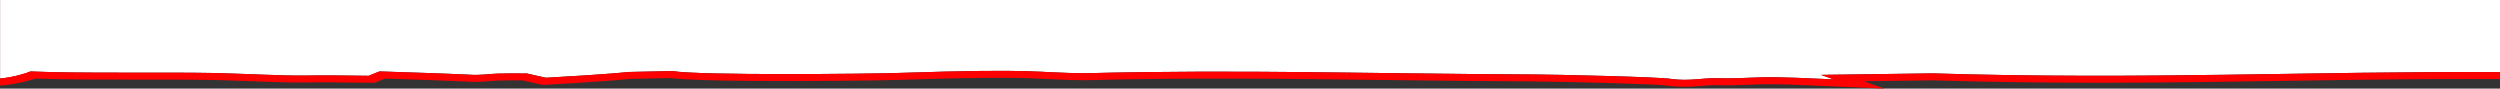
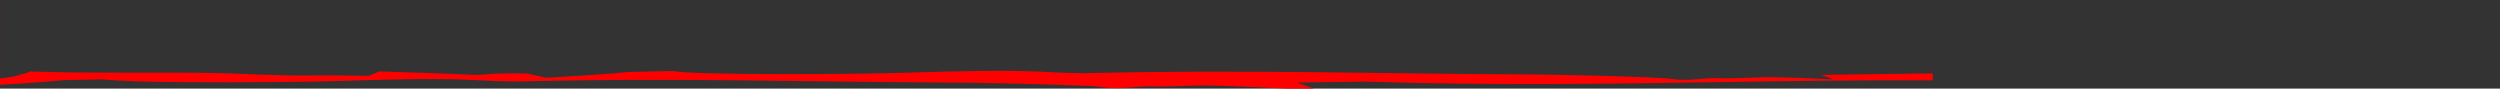
<svg xmlns="http://www.w3.org/2000/svg" xml:space="preserve" width="100%" height="100%" style="shape-rendering:geometricPrecision; text-rendering:geometricPrecision; image-rendering:optimizeQuality; fill-rule:evenodd; clip-rule:evenodd" viewBox="0 0 21000 744.23">
  <rect x="0" y="0" width="21000" height="744.23" fill="#333333" stroke="none" />
  <defs>
    <style type="text/css">  .fil1 {fill:red} .fil0 {fill:white}  </style>
  </defs>
  <g id="Слой_x0020_1">
    <g id="_1503728016640">
-       <path class="fil0" d="M0.43 0.03l20999.57 0 0 605.54c-1588.17,-8.31 -2991.63,64.86 -4764.48,10.68 -313.09,4.21 -626.19,8.4 -939.28,12.6 35.42,12.65 70.82,25.3 106.24,37.95 -180.68,-7.8 -436.73,-21.91 -613.57,-17.24 -85.45,3.49 -278.41,11.93 -355.46,7.16 -121.46,-4.72 -241.59,27.33 -390.35,6.74 -103.17,-18.35 -1000.69,-37.29 -1143.85,-37.86 -1337.36,-5.34 -2477.08,-43.53 -3784.58,-10.39 -428.09,-3.11 -360.47,-42.18 -1564.12,-2.59 -248.26,8.22 -1671.53,22.88 -1901.62,-15.78 -123.53,2.59 -247.05,5.18 -370.6,7.76 -160.19,17.83 -570.3,41.97 -692.75,48.43 -53.08,-11.93 -106.14,-23.85 -159.22,-35.78 -78.76,-0.84 -172.76,-1.52 -250.25,1.02 -72.1,2.94 -154.24,15.57 -227.18,9.27 -245.01,-11.67 -512.79,-19.26 -761.15,-27.75 -30.35,12.27 -60.69,24.53 -91.05,36.81 -159.88,-1.61 -383.35,-5.56 -537.09,-1.97 -190.93,2.11 -531.09,-16.17 -742.68,-21.16 -458.47,-8.53 -1150.86,4.32 -1560.77,-13.5 -33.71,14.76 -143.94,49.64 -255.78,59.31l0 -659.23 0.01 -0.01 0.01 -0.01z" />
-       <path class="fil1" d="M-0 0.03l0.43 0 0 659.23c111.83,-9.67 222.07,-44.55 255.78,-59.31 409.91,17.82 1102.31,4.97 1560.77,13.5 211.6,4.99 551.75,23.27 742.69,21.16 153.74,-3.59 377.21,0.36 537.09,1.97l91.05 -36.81c248.36,8.49 516.13,16.09 761.14,27.75 72.94,6.29 155.08,-6.33 227.18,-9.27 77.49,-2.54 171.49,-1.86 250.25,-1.02l159.22 35.78c122.43,-6.46 532.56,-30.59 692.74,-48.43l370.6 -7.76c230.08,38.66 1653.35,24 1901.62,15.78 1203.65,-39.6 1136.02,-0.53 1564.11,2.59 1307.49,-33.14 2447.21,5.05 3784.58,10.39 143.15,0.57 1040.67,19.52 1143.84,37.86 148.77,20.6 268.9,-11.45 390.36,-6.74 77.04,4.78 270.01,-3.67 355.45,-7.16 176.84,-4.67 432.89,9.44 613.57,17.24l-106.24 -37.95 939.27 -12.6c1772.86,54.18 3176.32,-18.99 4764.49,-10.68l0 58.62 -1.59 -0.01c-611.4,-3.2 -1198.97,5.82 -1791.04,14.92 -938.77,14.43 -1888.92,29.02 -2976.92,-4.12l-571.09 7.66 172.49 61.61 -442.6 -19.07c-39.31,-1.69 -64.4,-2.85 -91.82,-4.1 -163.77,-7.48 -362.43,-16.55 -500.58,-12.95l-11.38 0.47c-97.04,3.99 -282.37,11.63 -370.14,6.31 -28.47,-0.47 -65.62,2.61 -103.97,5.79 -91.07,7.56 -186.84,15.5 -308.99,-1.41l-10.06 -1.61c-23.91,-4.25 -165.61,-10.13 -339.52,-15.88 -299.78,-9.92 -669.62,-17.27 -754.59,-17.61 -438.27,-1.75 -851.21,-6.95 -1255.82,-12.03 -838.49,-10.54 -1641.19,-20.63 -2520.29,1.64l-9.53 0c-138.19,-1 -223.51,-5.23 -311.8,-9.61 -196.72,-9.76 -409.28,-20.3 -1240.13,7.03 -154.09,5.1 -760.64,12.66 -1258.42,8.53 -290.64,-2.41 -548.22,-9.31 -670.47,-23.81l-334.66 7c-67.57,7.1 -164.92,14.74 -266.63,21.85 -174.81,12.22 -356.15,22.77 -428.96,26.6l-40.63 2.14 -169.11 -37.99c-29.99,-0.27 -61.06,-0.47 -90.95,-0.45 -36.86,0.03 -75.63,0.51 -114.6,1.78l-0.02 -0.14c-15.94,0.72 -37.14,2.44 -58.69,4.18l0.02 0.05c-63.23,5.13 -128.53,10.42 -200.61,4.58 -177.68,-8.37 -374.65,-14.82 -566.4,-21.09l-124.17 -4.08 -87.52 35.38 -152.64 -1.66c-141.99,-1.7 -308.62,-3.69 -429.6,-0.87l-3.71 0c-132.98,1.47 -316.69,-5.51 -489.09,-12.07 -101.5,-3.86 -199.23,-7.58 -263.64,-9.12 -187.76,-3.46 -412.25,-3.37 -640.34,-3.27 -310.96,0.13 -628.56,0.27 -869.95,-8.21 -28.66,9.38 -64.72,19.77 -104.44,28.98 -51.13,11.85 -109.43,22.31 -168.49,27.42l-26.89 2.33 0 -719.25 0 -0.01 -0.01 0.03z" />
+       <path class="fil1" d="M-0 0.03l0.43 0 0 659.23c111.83,-9.67 222.07,-44.55 255.78,-59.31 409.91,17.82 1102.31,4.97 1560.77,13.5 211.6,4.99 551.75,23.27 742.69,21.16 153.74,-3.59 377.21,0.36 537.09,1.97l91.05 -36.81c248.36,8.49 516.13,16.09 761.14,27.75 72.94,6.29 155.08,-6.33 227.18,-9.27 77.49,-2.54 171.49,-1.86 250.25,-1.02l159.22 35.78c122.43,-6.46 532.56,-30.59 692.74,-48.43l370.6 -7.76c230.08,38.66 1653.35,24 1901.62,15.78 1203.65,-39.6 1136.02,-0.53 1564.11,2.59 1307.49,-33.14 2447.21,5.05 3784.58,10.39 143.15,0.57 1040.67,19.52 1143.84,37.86 148.77,20.6 268.9,-11.45 390.36,-6.74 77.04,4.78 270.01,-3.67 355.45,-7.16 176.84,-4.67 432.89,9.44 613.57,17.24l-106.24 -37.95 939.27 -12.6l0 58.62 -1.59 -0.01c-611.4,-3.2 -1198.97,5.82 -1791.04,14.92 -938.77,14.43 -1888.92,29.02 -2976.92,-4.12l-571.09 7.66 172.49 61.61 -442.6 -19.07c-39.31,-1.69 -64.4,-2.85 -91.82,-4.1 -163.77,-7.48 -362.43,-16.55 -500.58,-12.95l-11.38 0.47c-97.04,3.99 -282.37,11.63 -370.14,6.31 -28.47,-0.47 -65.62,2.61 -103.97,5.79 -91.07,7.56 -186.84,15.5 -308.99,-1.41l-10.06 -1.61c-23.91,-4.25 -165.61,-10.13 -339.52,-15.88 -299.78,-9.92 -669.62,-17.27 -754.59,-17.61 -438.27,-1.75 -851.21,-6.95 -1255.82,-12.03 -838.49,-10.54 -1641.19,-20.63 -2520.29,1.64l-9.53 0c-138.19,-1 -223.51,-5.23 -311.8,-9.61 -196.72,-9.76 -409.28,-20.3 -1240.13,7.03 -154.09,5.1 -760.64,12.66 -1258.42,8.53 -290.64,-2.41 -548.22,-9.31 -670.47,-23.81l-334.66 7c-67.57,7.1 -164.92,14.74 -266.63,21.85 -174.81,12.22 -356.15,22.77 -428.96,26.6l-40.63 2.14 -169.11 -37.99c-29.99,-0.27 -61.06,-0.47 -90.95,-0.45 -36.86,0.03 -75.63,0.51 -114.6,1.78l-0.02 -0.14c-15.94,0.72 -37.14,2.44 -58.69,4.18l0.02 0.05c-63.23,5.13 -128.53,10.42 -200.61,4.58 -177.68,-8.37 -374.65,-14.82 -566.4,-21.09l-124.17 -4.08 -87.52 35.38 -152.64 -1.66c-141.99,-1.7 -308.62,-3.69 -429.6,-0.87l-3.71 0c-132.98,1.47 -316.69,-5.51 -489.09,-12.07 -101.5,-3.86 -199.23,-7.58 -263.64,-9.12 -187.76,-3.46 -412.25,-3.37 -640.34,-3.27 -310.96,0.13 -628.56,0.27 -869.95,-8.21 -28.66,9.38 -64.72,19.77 -104.44,28.98 -51.13,11.85 -109.43,22.31 -168.49,27.42l-26.89 2.33 0 -719.25 0 -0.01 -0.01 0.03z" />
    </g>
  </g>
</svg>